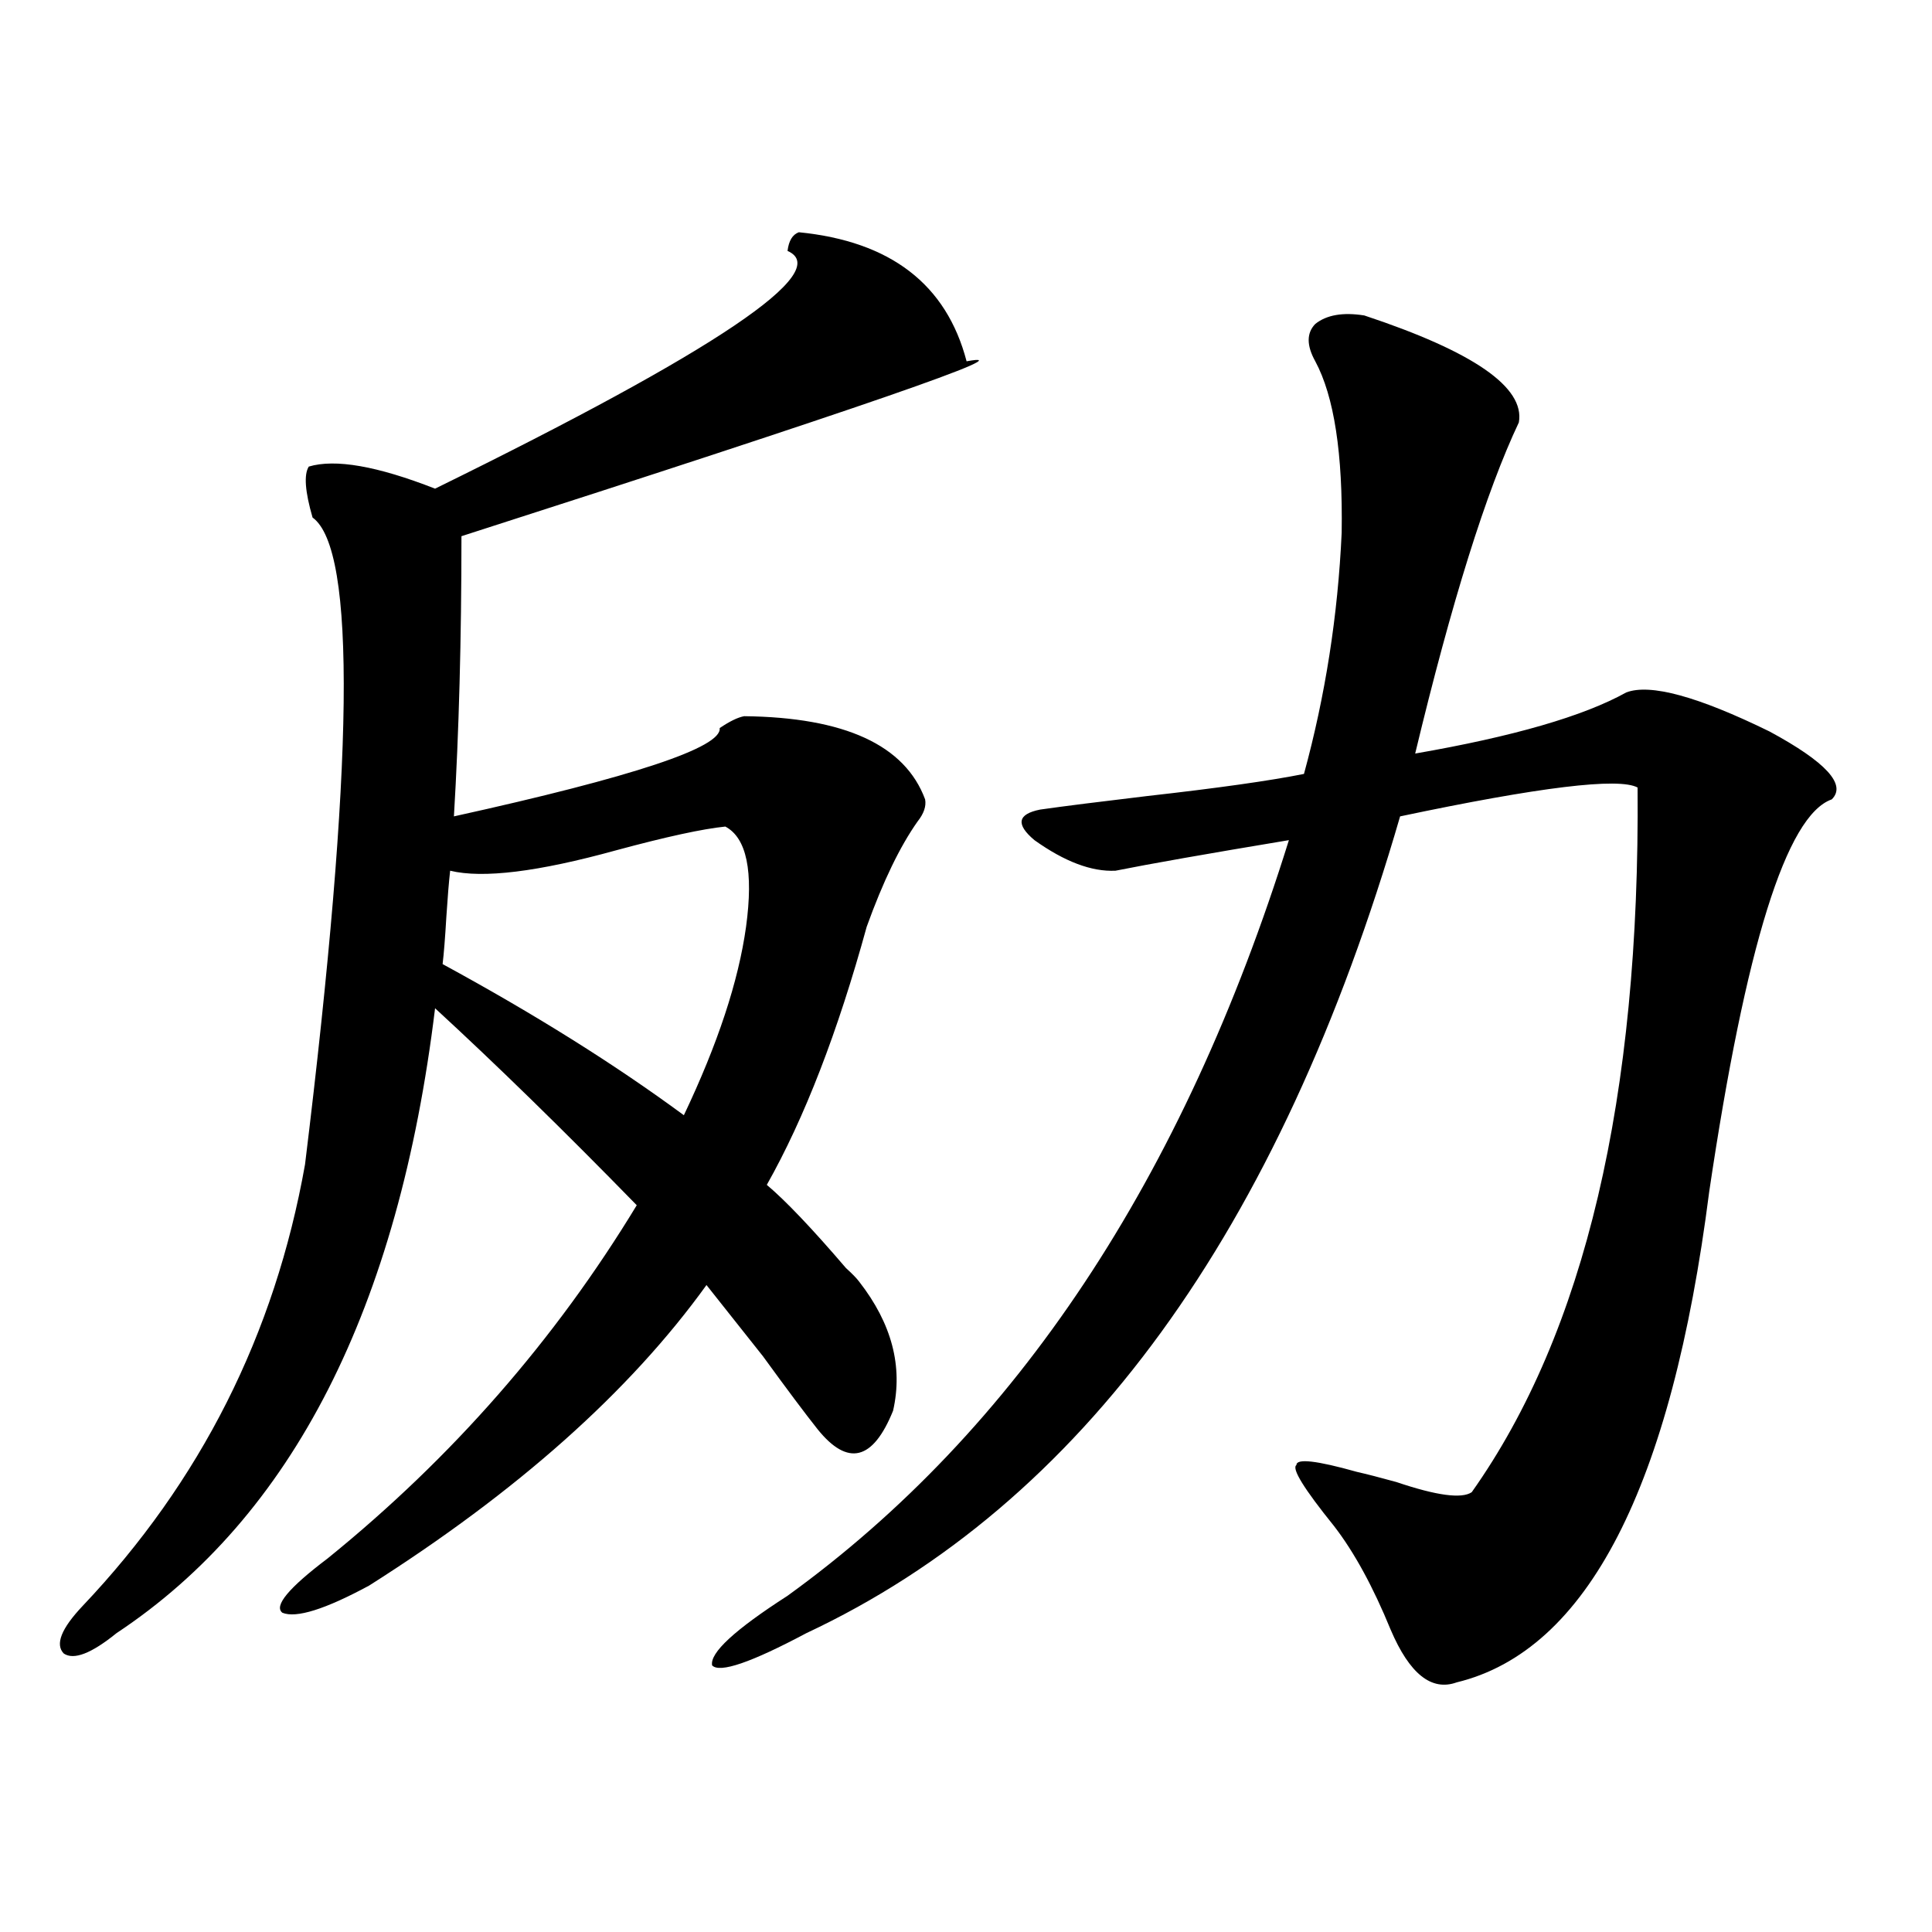
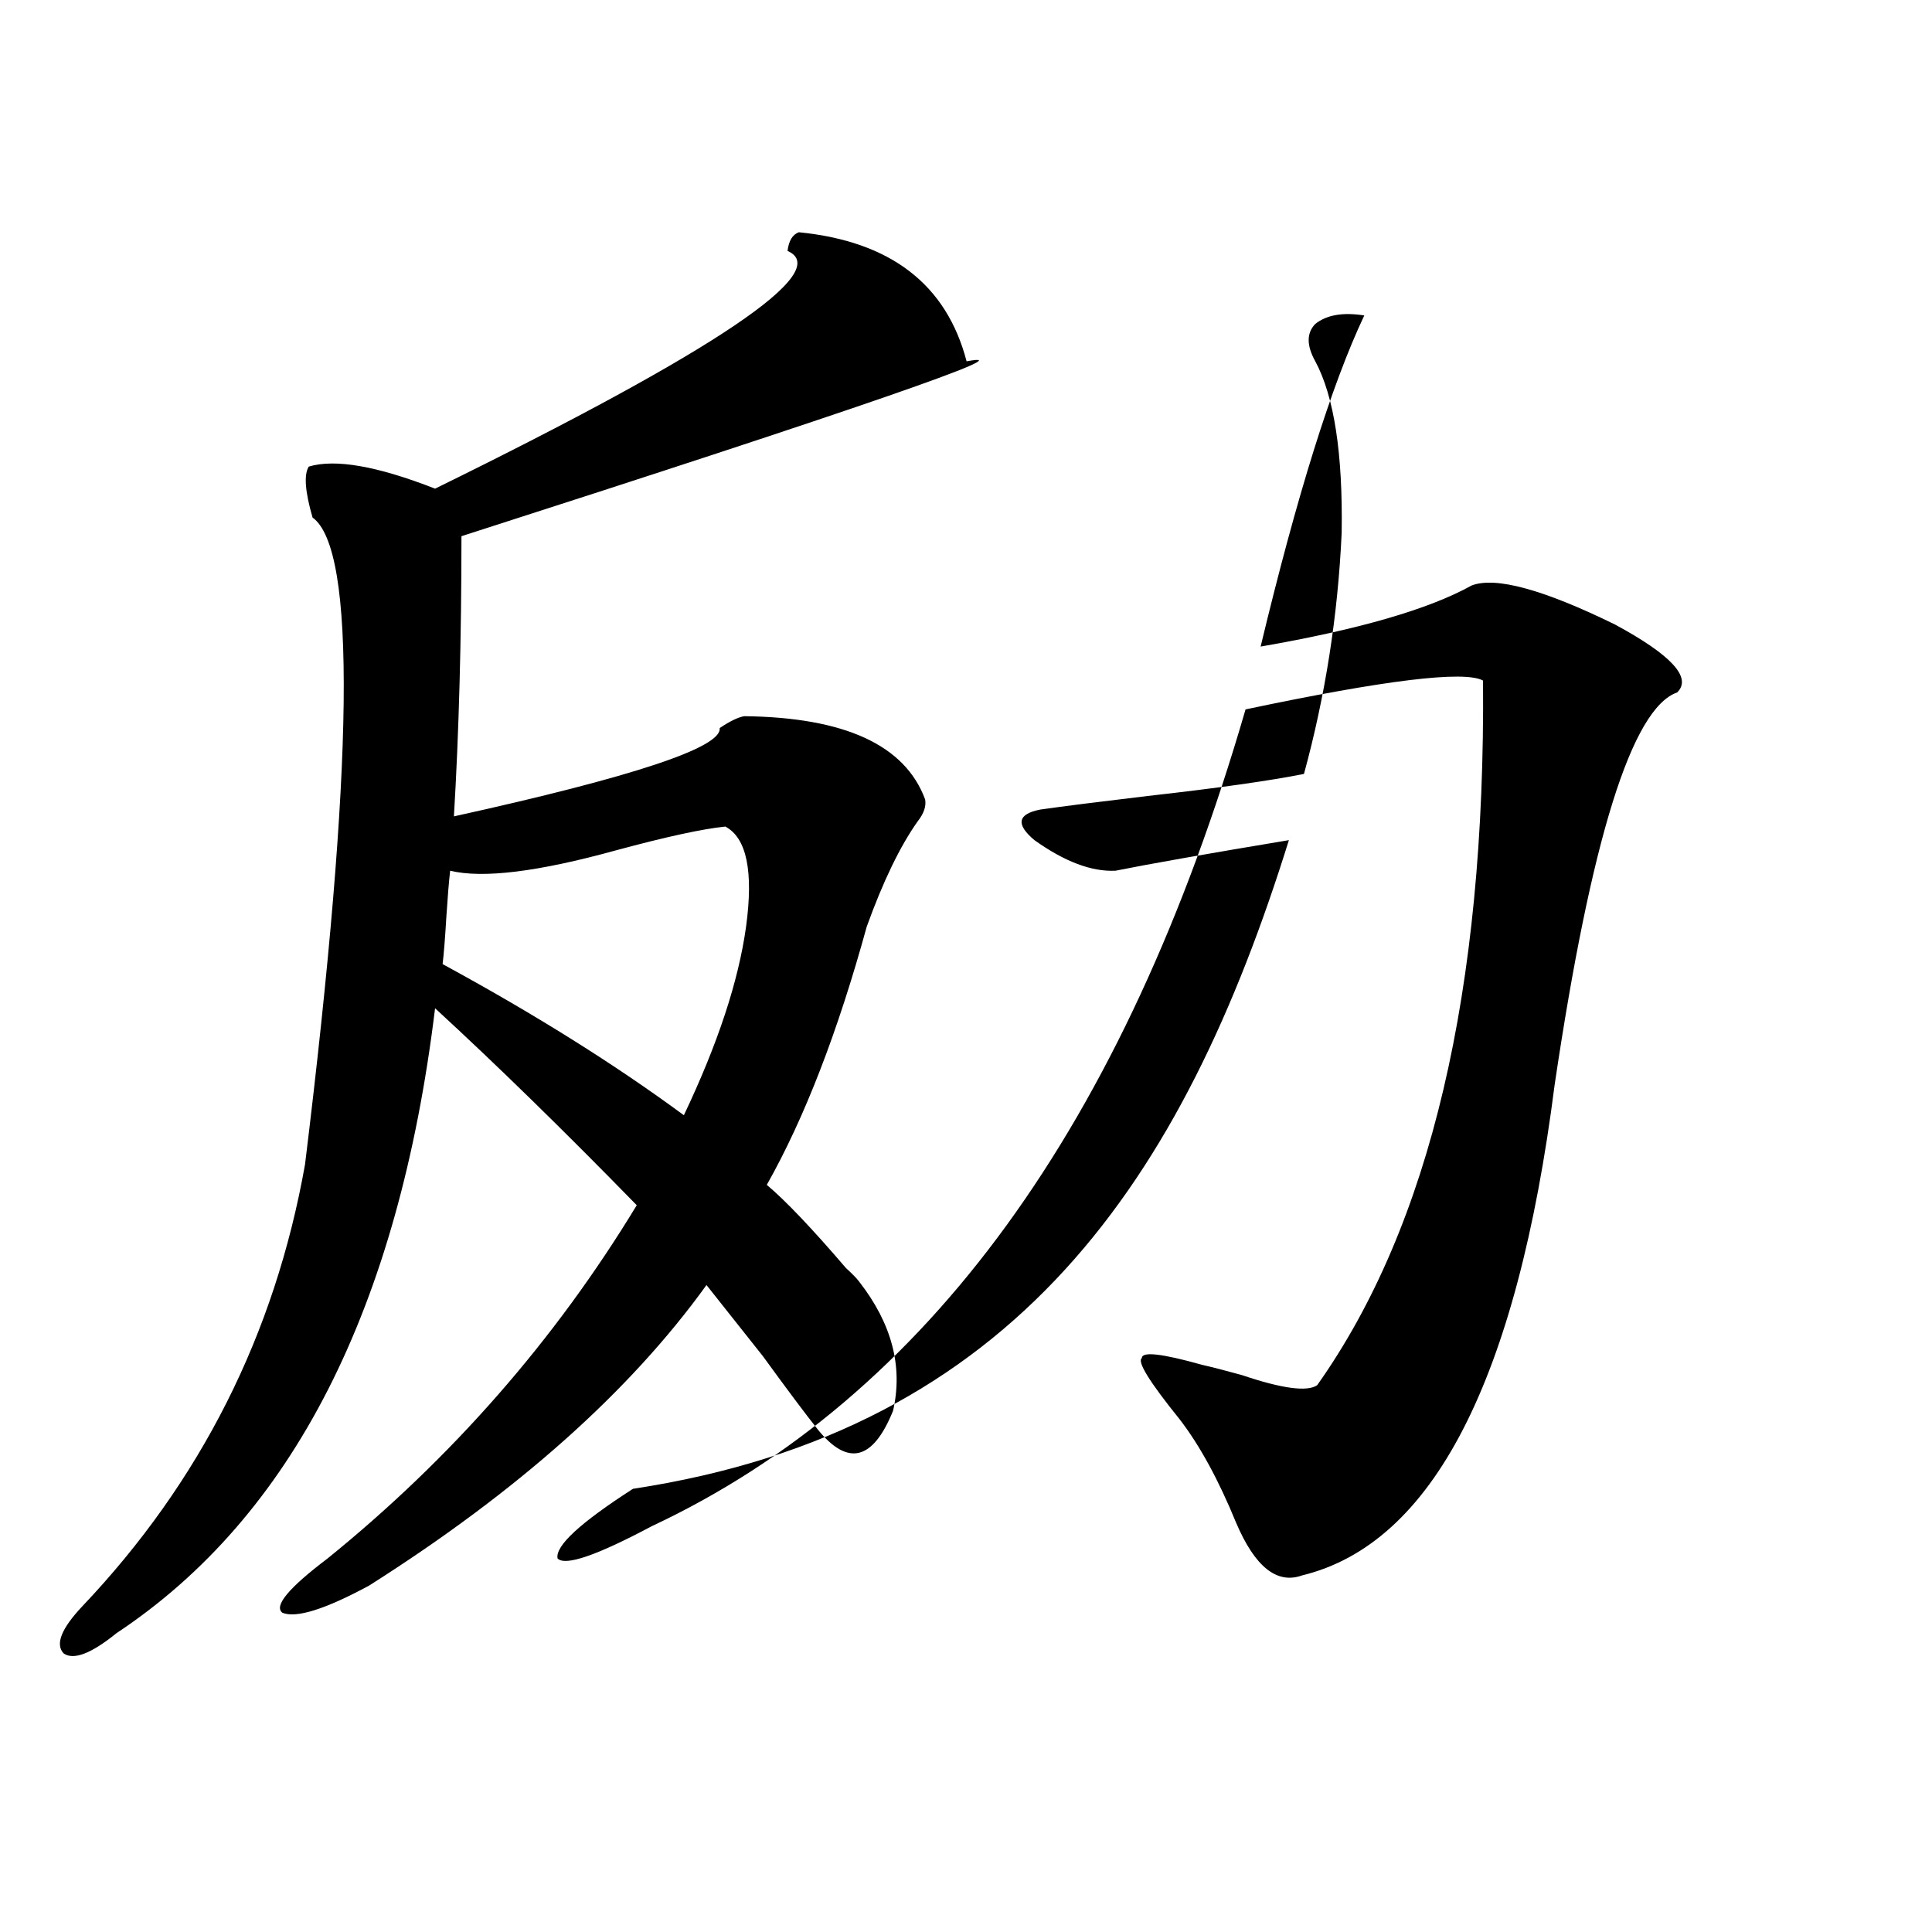
<svg xmlns="http://www.w3.org/2000/svg" version="1.1" id="图层_1" x="0px" y="0px" width="1000px" height="1000px" viewBox="0 0 1000 1000" enable-background="new 0 0 1000 1000" xml:space="preserve">
-   <path d="M413.478,120.211c47.469,4.697,76.416,26.958,86.827,66.797c31.859-5.85-55.288,24.321-261.457,90.527  c0,53.325-1.311,101.665-3.902,145.02c93.001-20.503,138.854-35.733,137.558-45.703c5.198-3.516,9.421-5.562,12.683-6.152  c52.026,0.591,83.245,14.941,93.656,43.066c0.641,3.516-0.655,7.333-3.902,11.426c-9.115,12.895-17.896,31.064-26.341,54.492  c-14.969,54.492-32.194,99.028-51.706,133.594c9.756,8.212,23.414,22.563,40.975,43.066c3.247,2.939,5.519,5.273,6.829,7.031  c16.905,21.684,22.759,43.945,17.561,66.797c-10.411,25.791-23.414,29.004-39.023,9.668c-6.509-8.198-15.944-20.792-28.292-37.793  c-13.018-16.397-22.773-28.702-29.268-36.914c-39.679,55.083-97.894,106.938-174.63,155.566  c-22.773,12.305-37.728,16.988-44.877,14.063c-4.558-3.516,3.247-12.881,23.414-28.125  c64.389-52.144,117.711-113.077,159.996-182.813c-37.728-38.672-72.528-72.647-104.388-101.953  c-18.871,155.278-73.824,263.095-164.874,323.438c-13.018,10.547-22.118,14.063-27.316,10.547  c-4.558-4.697-1.311-12.895,9.756-24.609c61.127-64.448,99.51-140.625,115.119-228.516c25.365-206.831,26.661-318.452,3.902-334.863  c-3.902-13.472-4.558-22.261-1.951-26.367c13.658-4.092,35.441-0.288,65.364,11.426c145.683-71.48,206.489-112.5,182.435-123.047  C408.265,124.606,410.216,121.392,413.478,120.211z M375.43,427.828c-11.707,1.181-30.578,5.273-56.584,12.305  c-40.334,11.137-68.946,14.653-85.852,10.547c-0.655,5.864-1.311,13.774-1.951,23.73c-0.655,11.137-1.311,19.336-1.951,24.609  c47.469,25.791,89.099,51.855,124.875,78.223c17.561-36.914,28.292-69.434,32.194-97.559  C390.063,450.982,386.481,433.692,375.43,427.828z M706.153,163.278c56.584,18.759,83.245,37.216,79.998,55.371  c-16.92,35.747-34.801,92.876-53.657,171.387c50.73-8.789,87.147-19.336,109.266-31.641c12.348-4.683,37.072,2.06,74.145,20.215  c29.268,15.82,39.999,27.548,32.194,35.156c-23.414,8.212-44.557,75.888-63.413,203.027  c-19.512,152.93-63.093,237.593-130.729,254.004c-13.018,4.683-24.39-4.395-34.146-27.246  c-9.115-22.261-18.871-40.127-29.268-53.613c-15.609-19.336-22.118-29.883-19.512-31.641c0-3.516,10.396-2.334,31.219,3.516  c5.198,1.181,12.027,2.939,20.487,5.273c20.808,7.031,33.811,8.789,39.023,5.273c58.535-82.617,87.147-204.195,85.852-364.746  c-9.756-5.273-50.73-0.288-122.924,14.941c-62.438,215.044-164.874,355.957-307.31,422.754  c-28.627,15.23-44.877,20.792-48.779,16.699c-1.311-6.455,11.707-18.457,39.023-36.035  C525.99,740.431,612.497,610.064,667.13,434.86c-42.285,7.031-72.193,12.305-89.754,15.82c-12.362,0.591-26.341-4.683-41.95-15.82  c-9.756-8.198-8.78-13.472,2.927-15.82c12.348-1.758,30.884-4.092,55.608-7.031c36.417-4.092,63.413-7.91,80.974-11.426  c11.052-40.43,17.561-82.027,19.512-124.805c0.641-41.006-3.902-70.601-13.658-88.77c-4.558-8.198-4.558-14.639,0-19.336  C686.642,162.989,695.087,161.52,706.153,163.278z" />
+   <path d="M413.478,120.211c47.469,4.697,76.416,26.958,86.827,66.797c31.859-5.85-55.288,24.321-261.457,90.527  c0,53.325-1.311,101.665-3.902,145.02c93.001-20.503,138.854-35.733,137.558-45.703c5.198-3.516,9.421-5.562,12.683-6.152  c52.026,0.591,83.245,14.941,93.656,43.066c0.641,3.516-0.655,7.333-3.902,11.426c-9.115,12.895-17.896,31.064-26.341,54.492  c-14.969,54.492-32.194,99.028-51.706,133.594c9.756,8.212,23.414,22.563,40.975,43.066c3.247,2.939,5.519,5.273,6.829,7.031  c16.905,21.684,22.759,43.945,17.561,66.797c-10.411,25.791-23.414,29.004-39.023,9.668c-6.509-8.198-15.944-20.792-28.292-37.793  c-13.018-16.397-22.773-28.702-29.268-36.914c-39.679,55.083-97.894,106.938-174.63,155.566  c-22.773,12.305-37.728,16.988-44.877,14.063c-4.558-3.516,3.247-12.881,23.414-28.125  c64.389-52.144,117.711-113.077,159.996-182.813c-37.728-38.672-72.528-72.647-104.388-101.953  c-18.871,155.278-73.824,263.095-164.874,323.438c-13.018,10.547-22.118,14.063-27.316,10.547  c-4.558-4.697-1.311-12.895,9.756-24.609c61.127-64.448,99.51-140.625,115.119-228.516c25.365-206.831,26.661-318.452,3.902-334.863  c-3.902-13.472-4.558-22.261-1.951-26.367c13.658-4.092,35.441-0.288,65.364,11.426c145.683-71.48,206.489-112.5,182.435-123.047  C408.265,124.606,410.216,121.392,413.478,120.211z M375.43,427.828c-11.707,1.181-30.578,5.273-56.584,12.305  c-40.334,11.137-68.946,14.653-85.852,10.547c-0.655,5.864-1.311,13.774-1.951,23.73c-0.655,11.137-1.311,19.336-1.951,24.609  c47.469,25.791,89.099,51.855,124.875,78.223c17.561-36.914,28.292-69.434,32.194-97.559  C390.063,450.982,386.481,433.692,375.43,427.828z M706.153,163.278c-16.92,35.747-34.801,92.876-53.657,171.387c50.73-8.789,87.147-19.336,109.266-31.641c12.348-4.683,37.072,2.06,74.145,20.215  c29.268,15.82,39.999,27.548,32.194,35.156c-23.414,8.212-44.557,75.888-63.413,203.027  c-19.512,152.93-63.093,237.593-130.729,254.004c-13.018,4.683-24.39-4.395-34.146-27.246  c-9.115-22.261-18.871-40.127-29.268-53.613c-15.609-19.336-22.118-29.883-19.512-31.641c0-3.516,10.396-2.334,31.219,3.516  c5.198,1.181,12.027,2.939,20.487,5.273c20.808,7.031,33.811,8.789,39.023,5.273c58.535-82.617,87.147-204.195,85.852-364.746  c-9.756-5.273-50.73-0.288-122.924,14.941c-62.438,215.044-164.874,355.957-307.31,422.754  c-28.627,15.23-44.877,20.792-48.779,16.699c-1.311-6.455,11.707-18.457,39.023-36.035  C525.99,740.431,612.497,610.064,667.13,434.86c-42.285,7.031-72.193,12.305-89.754,15.82c-12.362,0.591-26.341-4.683-41.95-15.82  c-9.756-8.198-8.78-13.472,2.927-15.82c12.348-1.758,30.884-4.092,55.608-7.031c36.417-4.092,63.413-7.91,80.974-11.426  c11.052-40.43,17.561-82.027,19.512-124.805c0.641-41.006-3.902-70.601-13.658-88.77c-4.558-8.198-4.558-14.639,0-19.336  C686.642,162.989,695.087,161.52,706.153,163.278z" />
</svg>